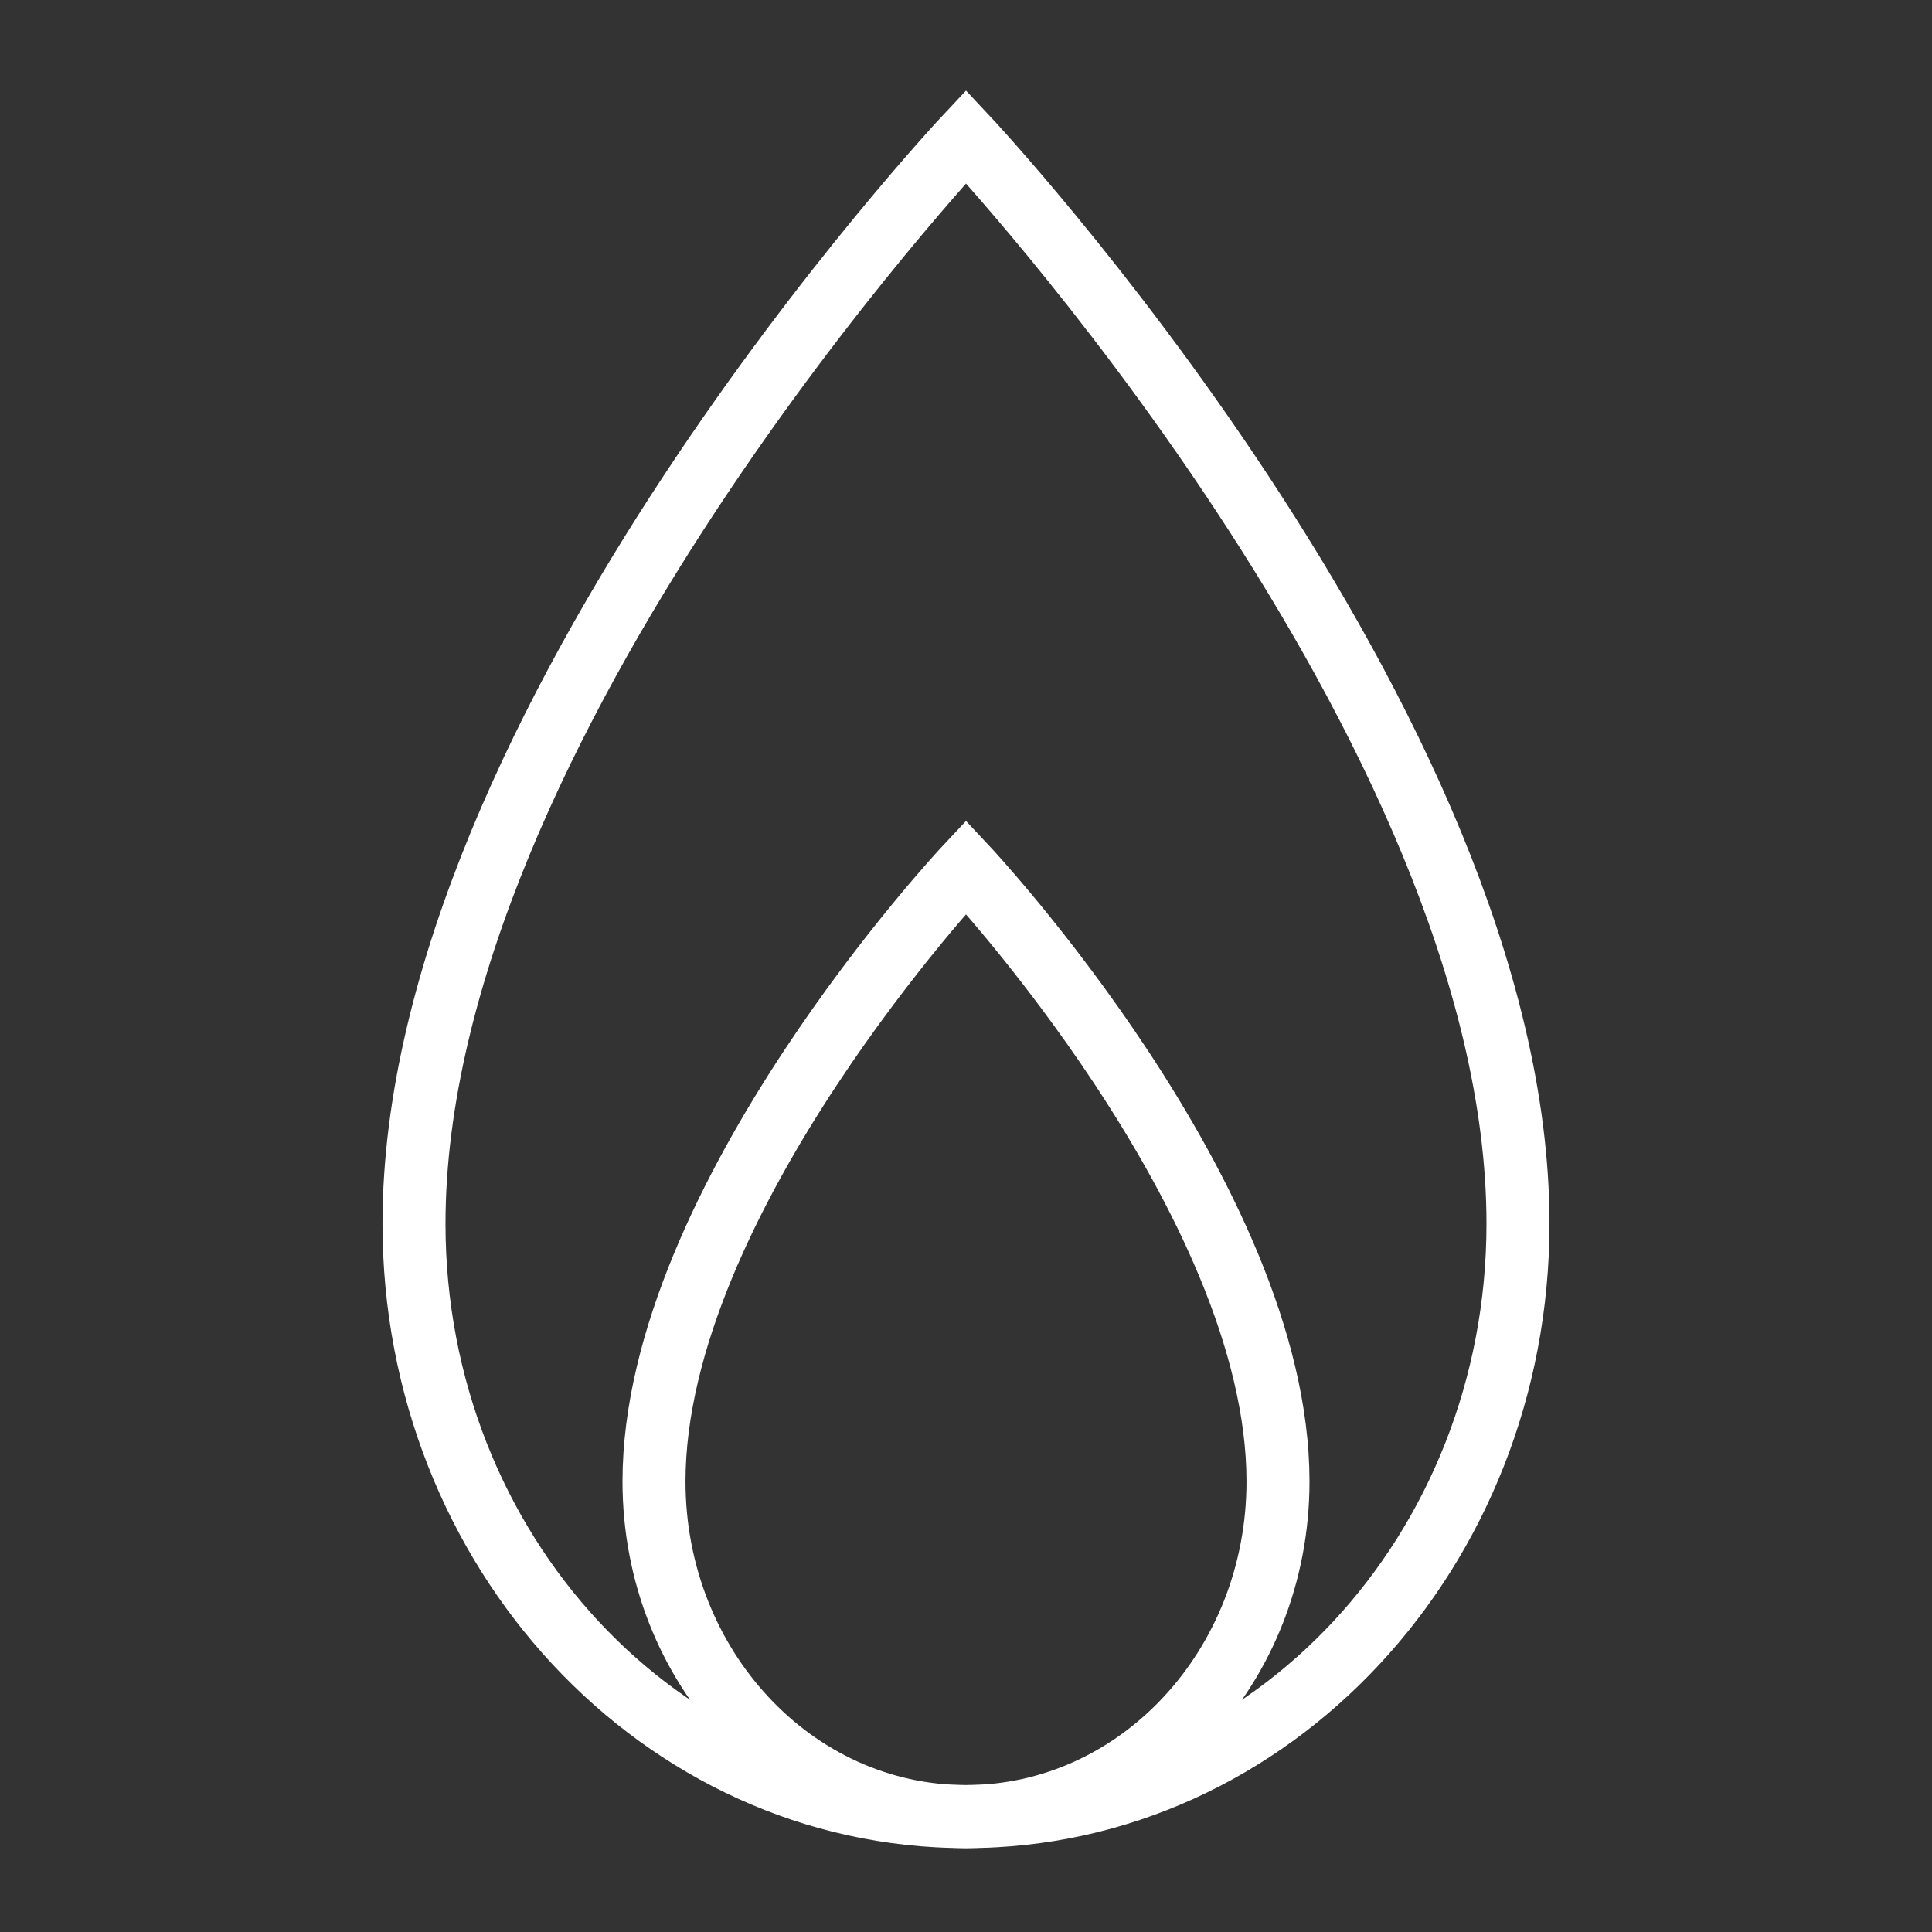
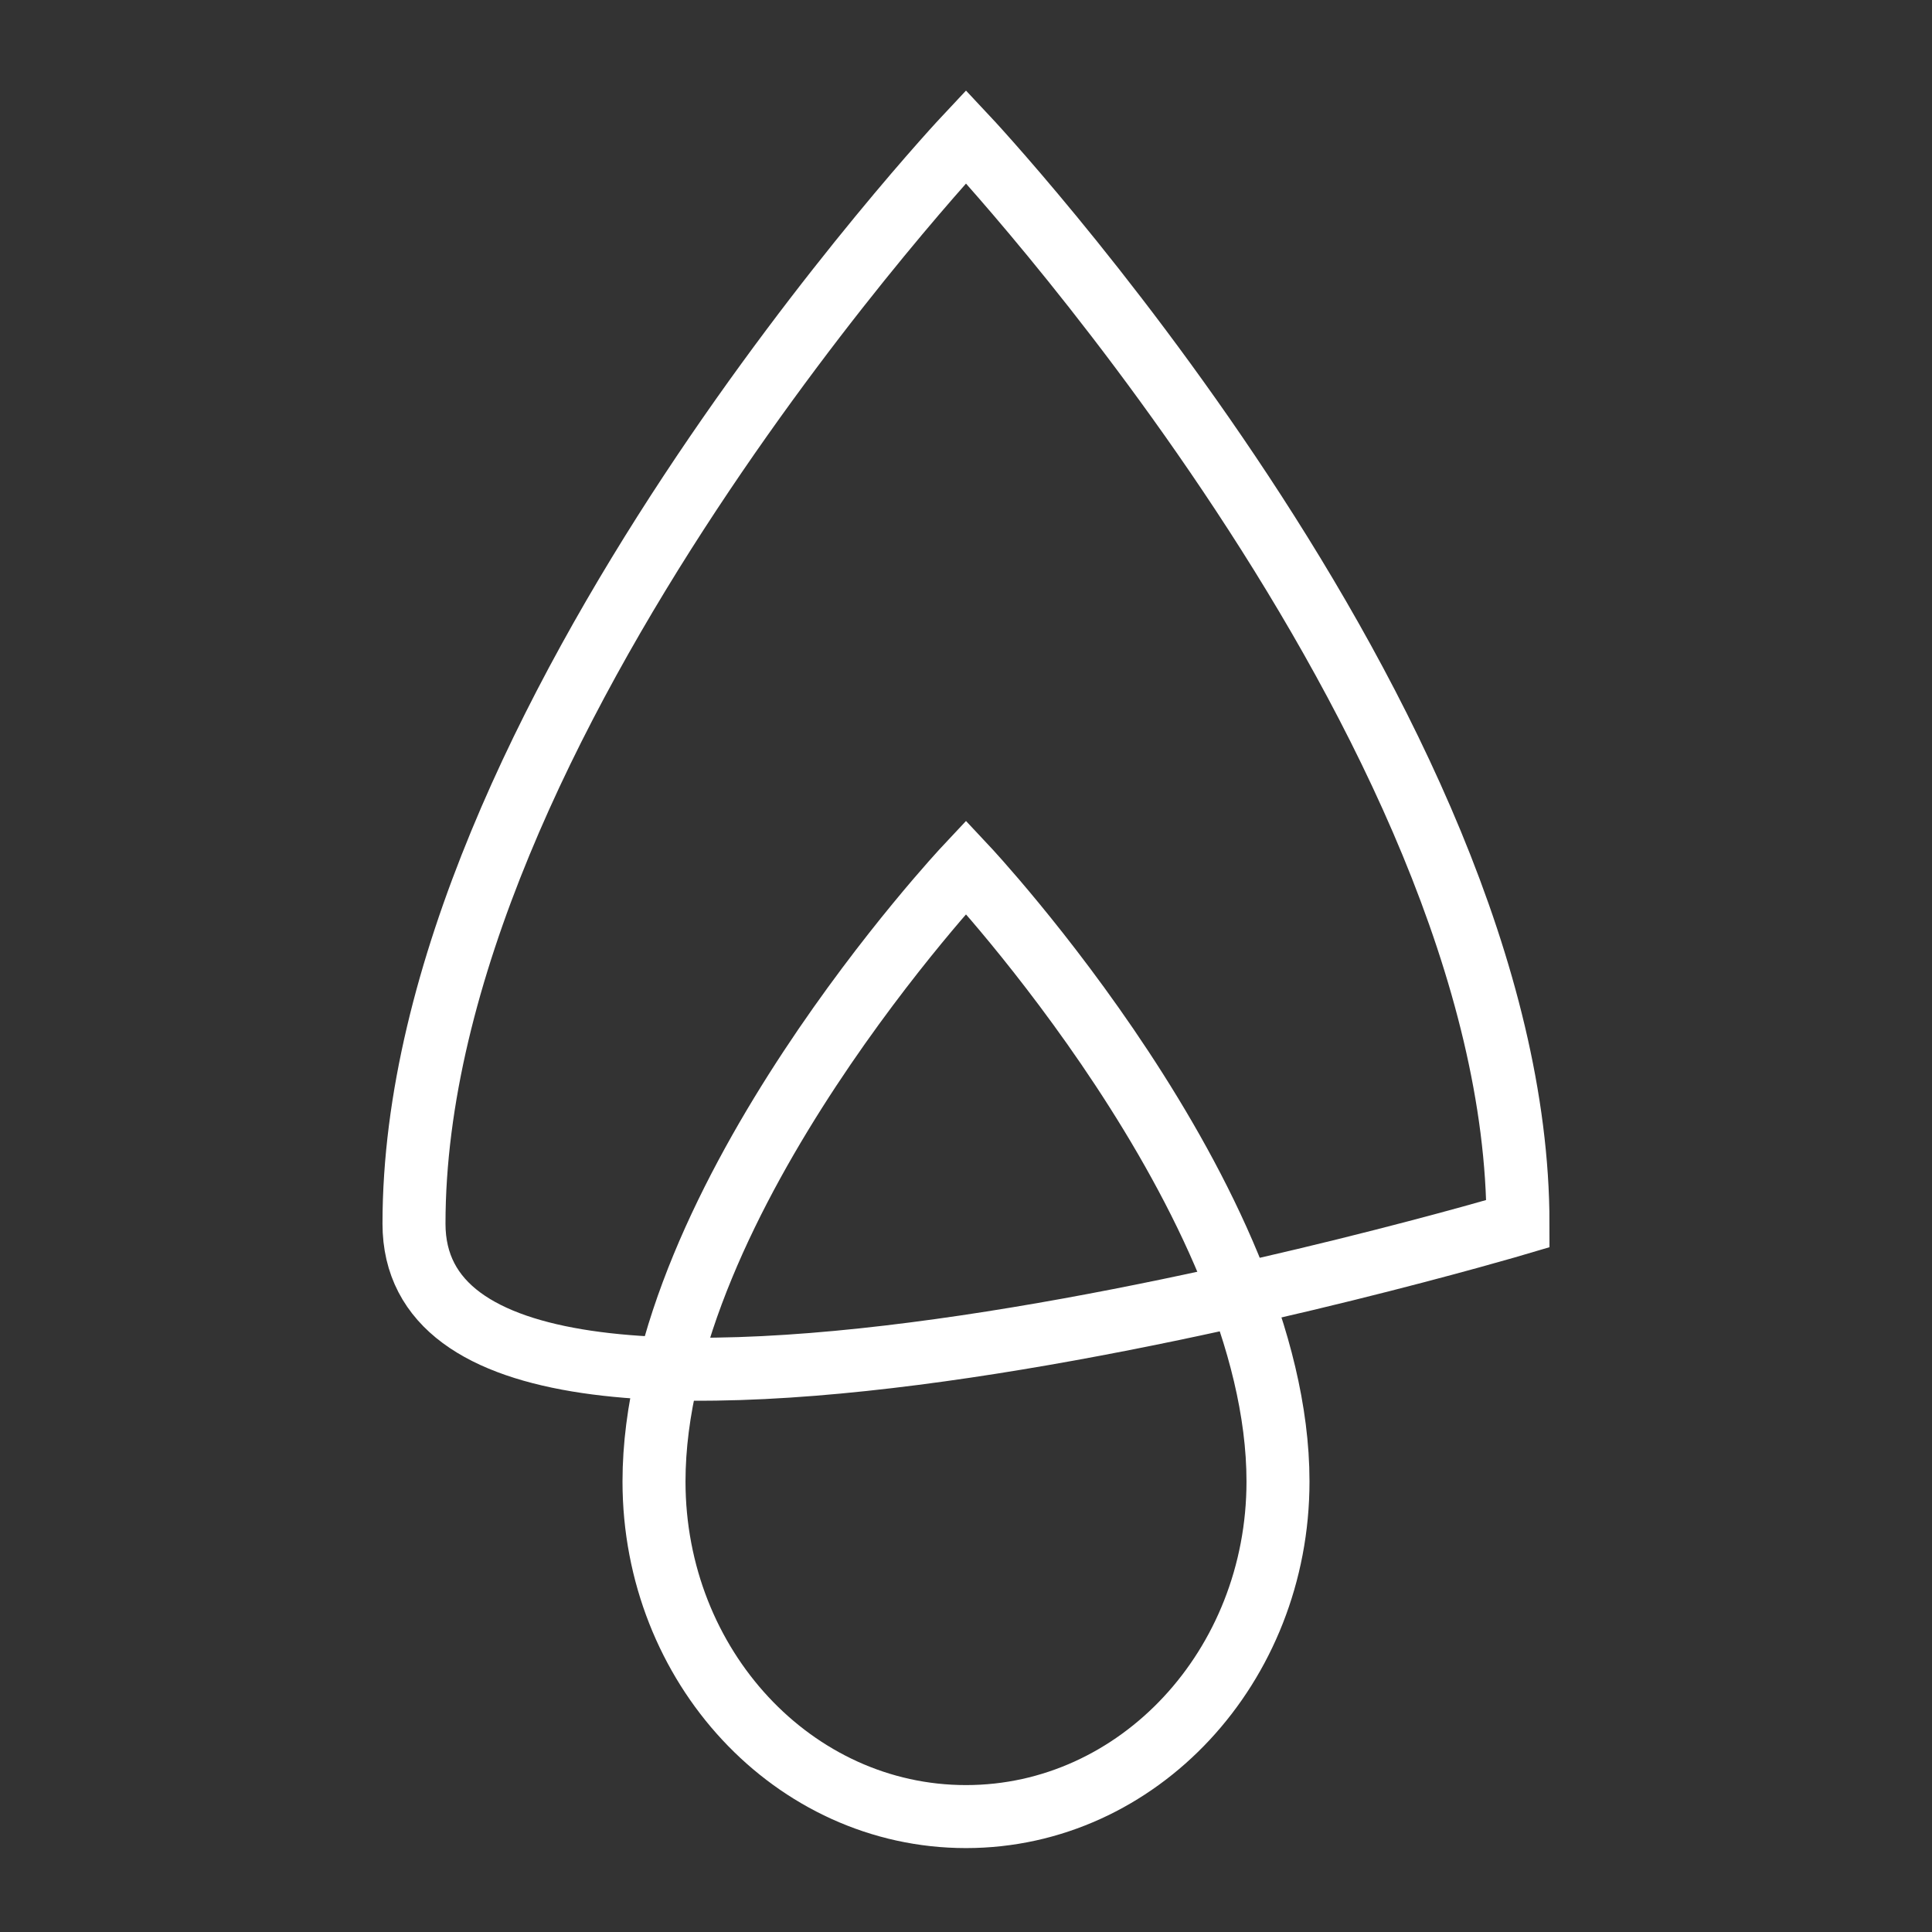
<svg xmlns="http://www.w3.org/2000/svg" id="IconServiceパレットガス" width="92" height="92" viewBox="0 0 92 92">
  <rect x="0" y="0" width="92" height="92" fill="#333333" stroke="none" />
  <defs>
    <clipPath id="clip-path">
      <rect id="長方形_2056" data-name="長方形 2056" width="56" height="84.219" fill="none" />
    </clipPath>
  </defs>
-   <rect id="長方形_2076" data-name="長方形 2076" width="92" height="92" fill="#0fe" opacity="0" />
  <g id="グループ_6172" data-name="グループ 6172" transform="translate(18 4)">
    <g id="グループ_6175" data-name="グループ 6175" transform="translate(0 0)" clip-path="url(#clip-path)">
-       <path id="パス_525" data-name="パス 525" d="M54.071,53.957c0,15.594-11.768,28.235-26.286,28.235S1.5,69.551,1.5,53.957C1.5,30.192,27.786,2.192,27.786,2.192S54.071,30.192,54.071,53.957Z" transform="translate(0.214 0.314)" fill="none" stroke="#fff" stroke-miterlimit="10" stroke-width="3" />
+       <path id="パス_525" data-name="パス 525" d="M54.071,53.957S1.5,69.551,1.5,53.957C1.5,30.192,27.786,2.192,27.786,2.192S54.071,30.192,54.071,53.957Z" transform="translate(0.214 0.314)" fill="none" stroke="#fff" stroke-miterlimit="10" stroke-width="3" />
      <path id="パス_526" data-name="パス 526" d="M41.214,61.884c0,8.814-6.651,15.959-14.857,15.959S11.5,70.7,11.5,61.884c0-13.432,14.857-29.258,14.857-29.258S41.214,48.452,41.214,61.884Z" transform="translate(1.643 4.661)" fill="none" stroke="#fff" stroke-miterlimit="10" stroke-width="3" />
    </g>
  </g>
</svg>